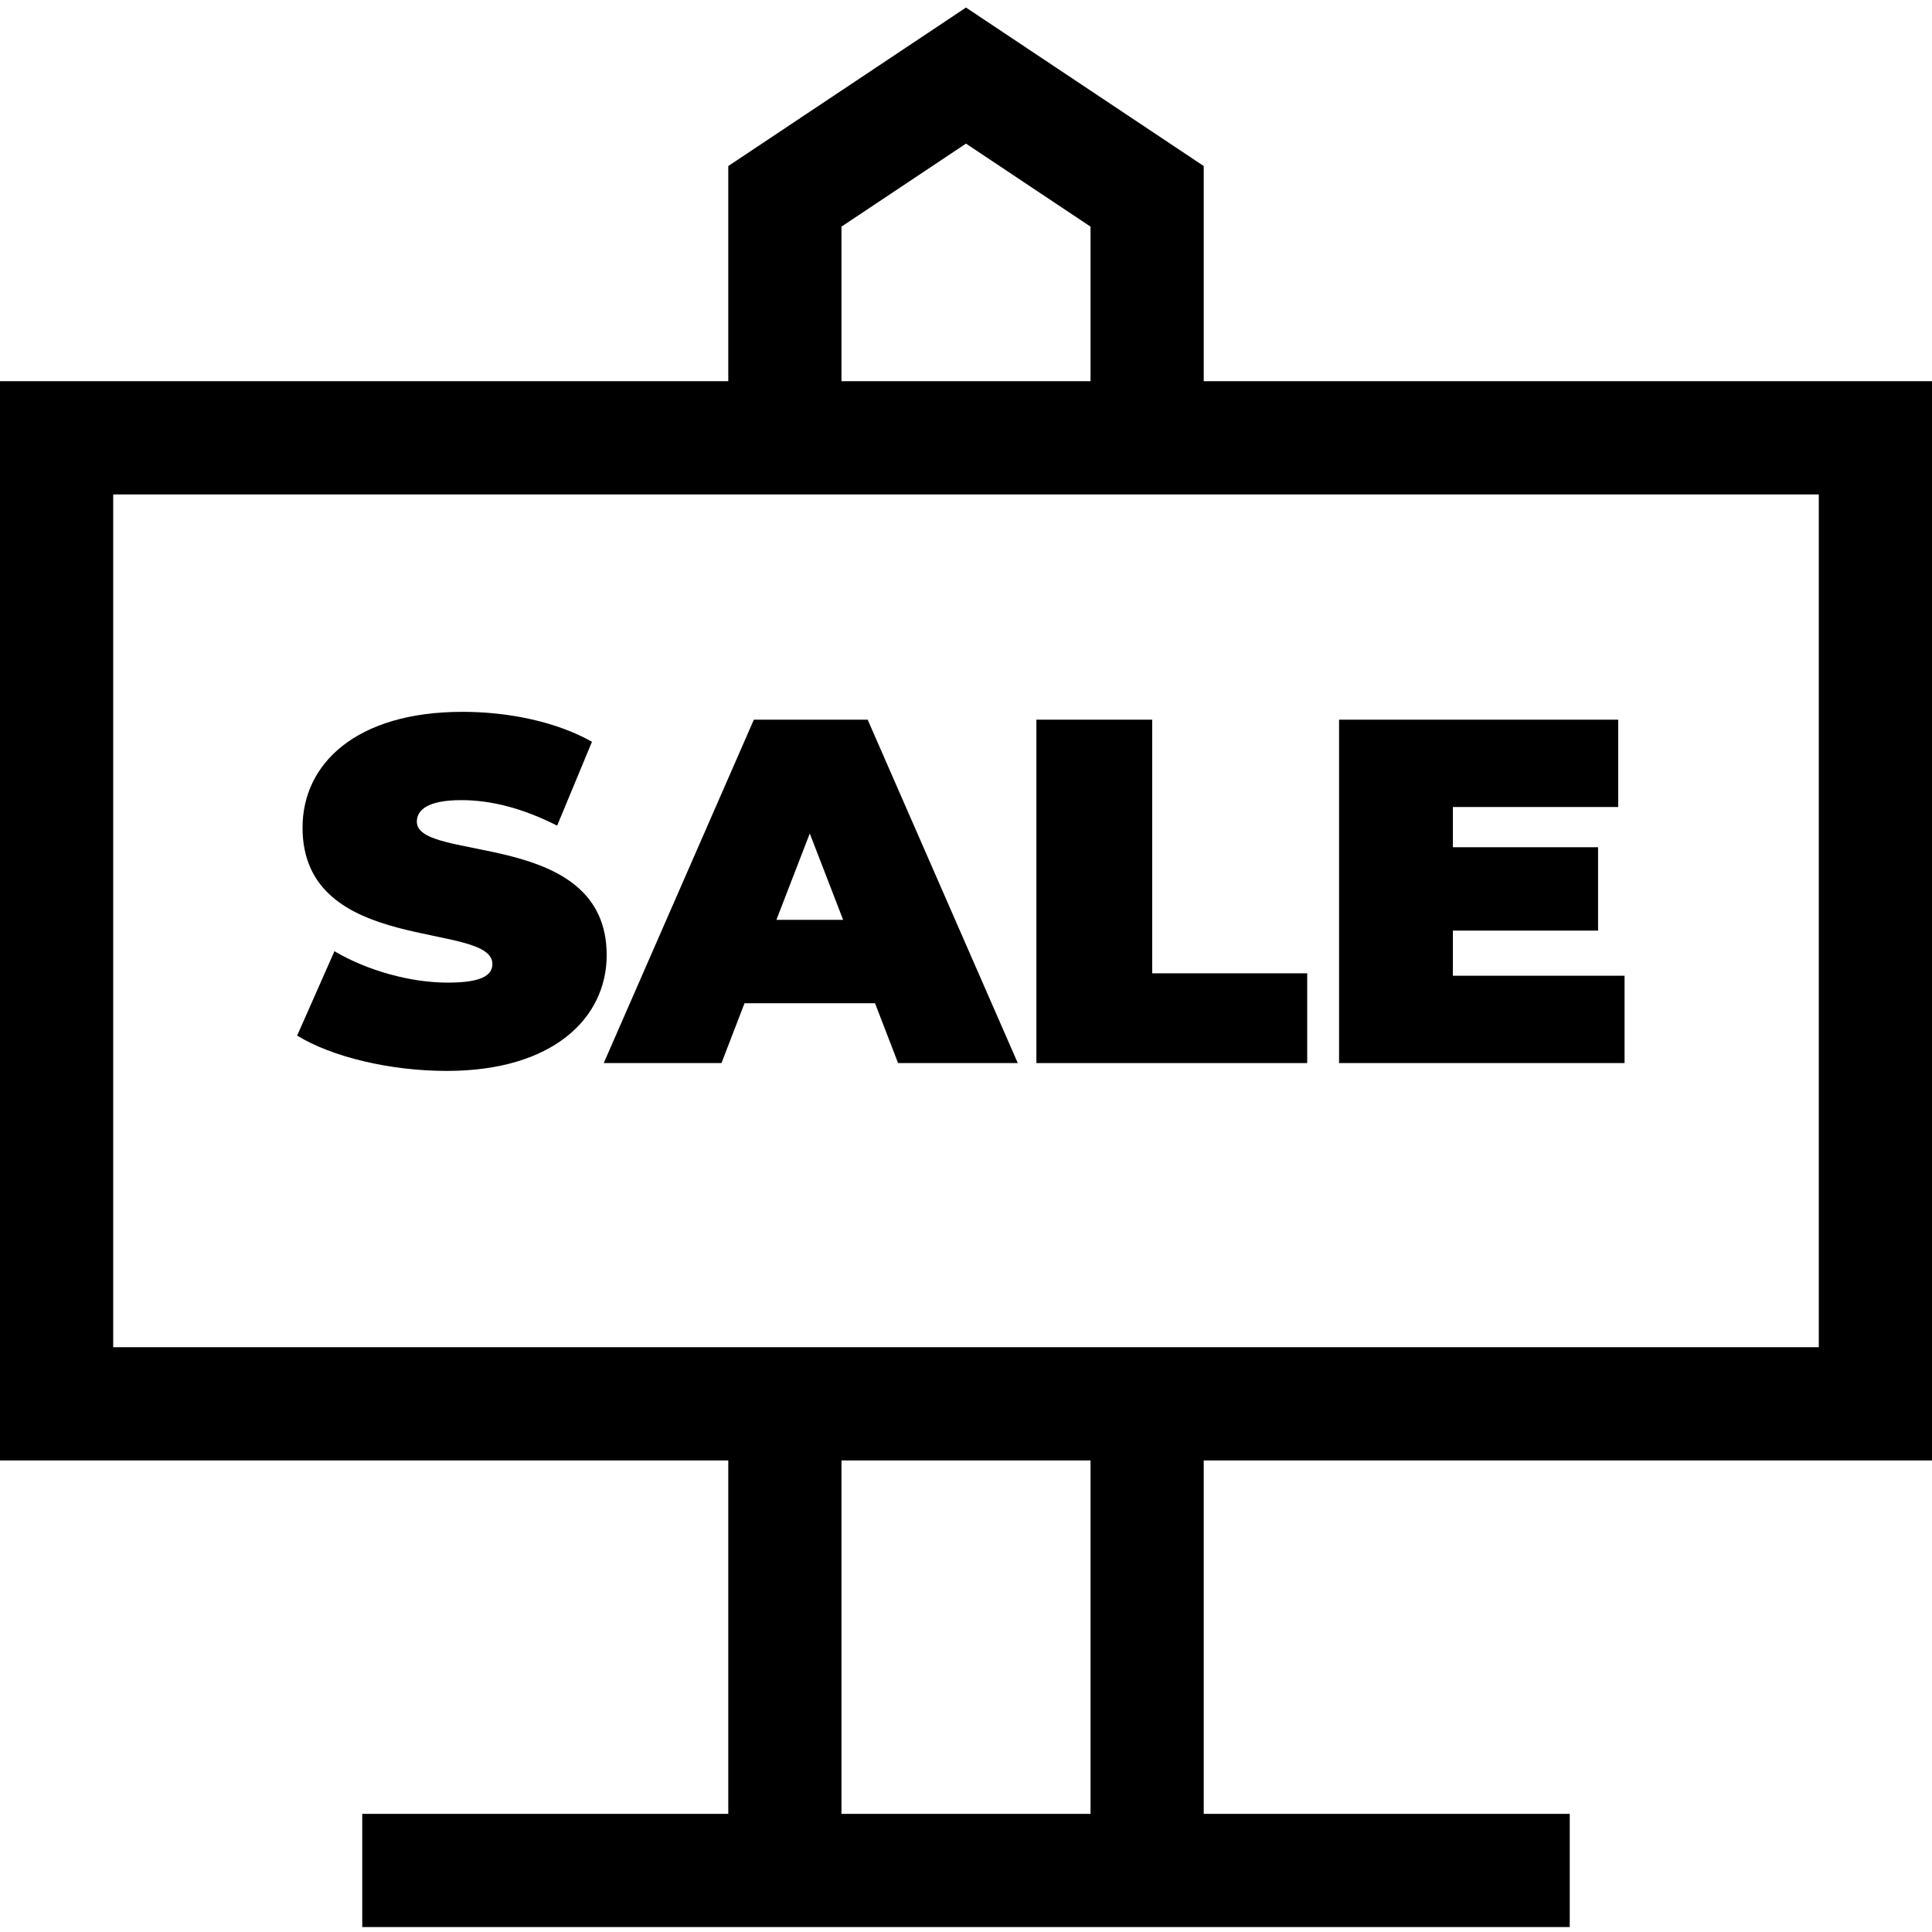
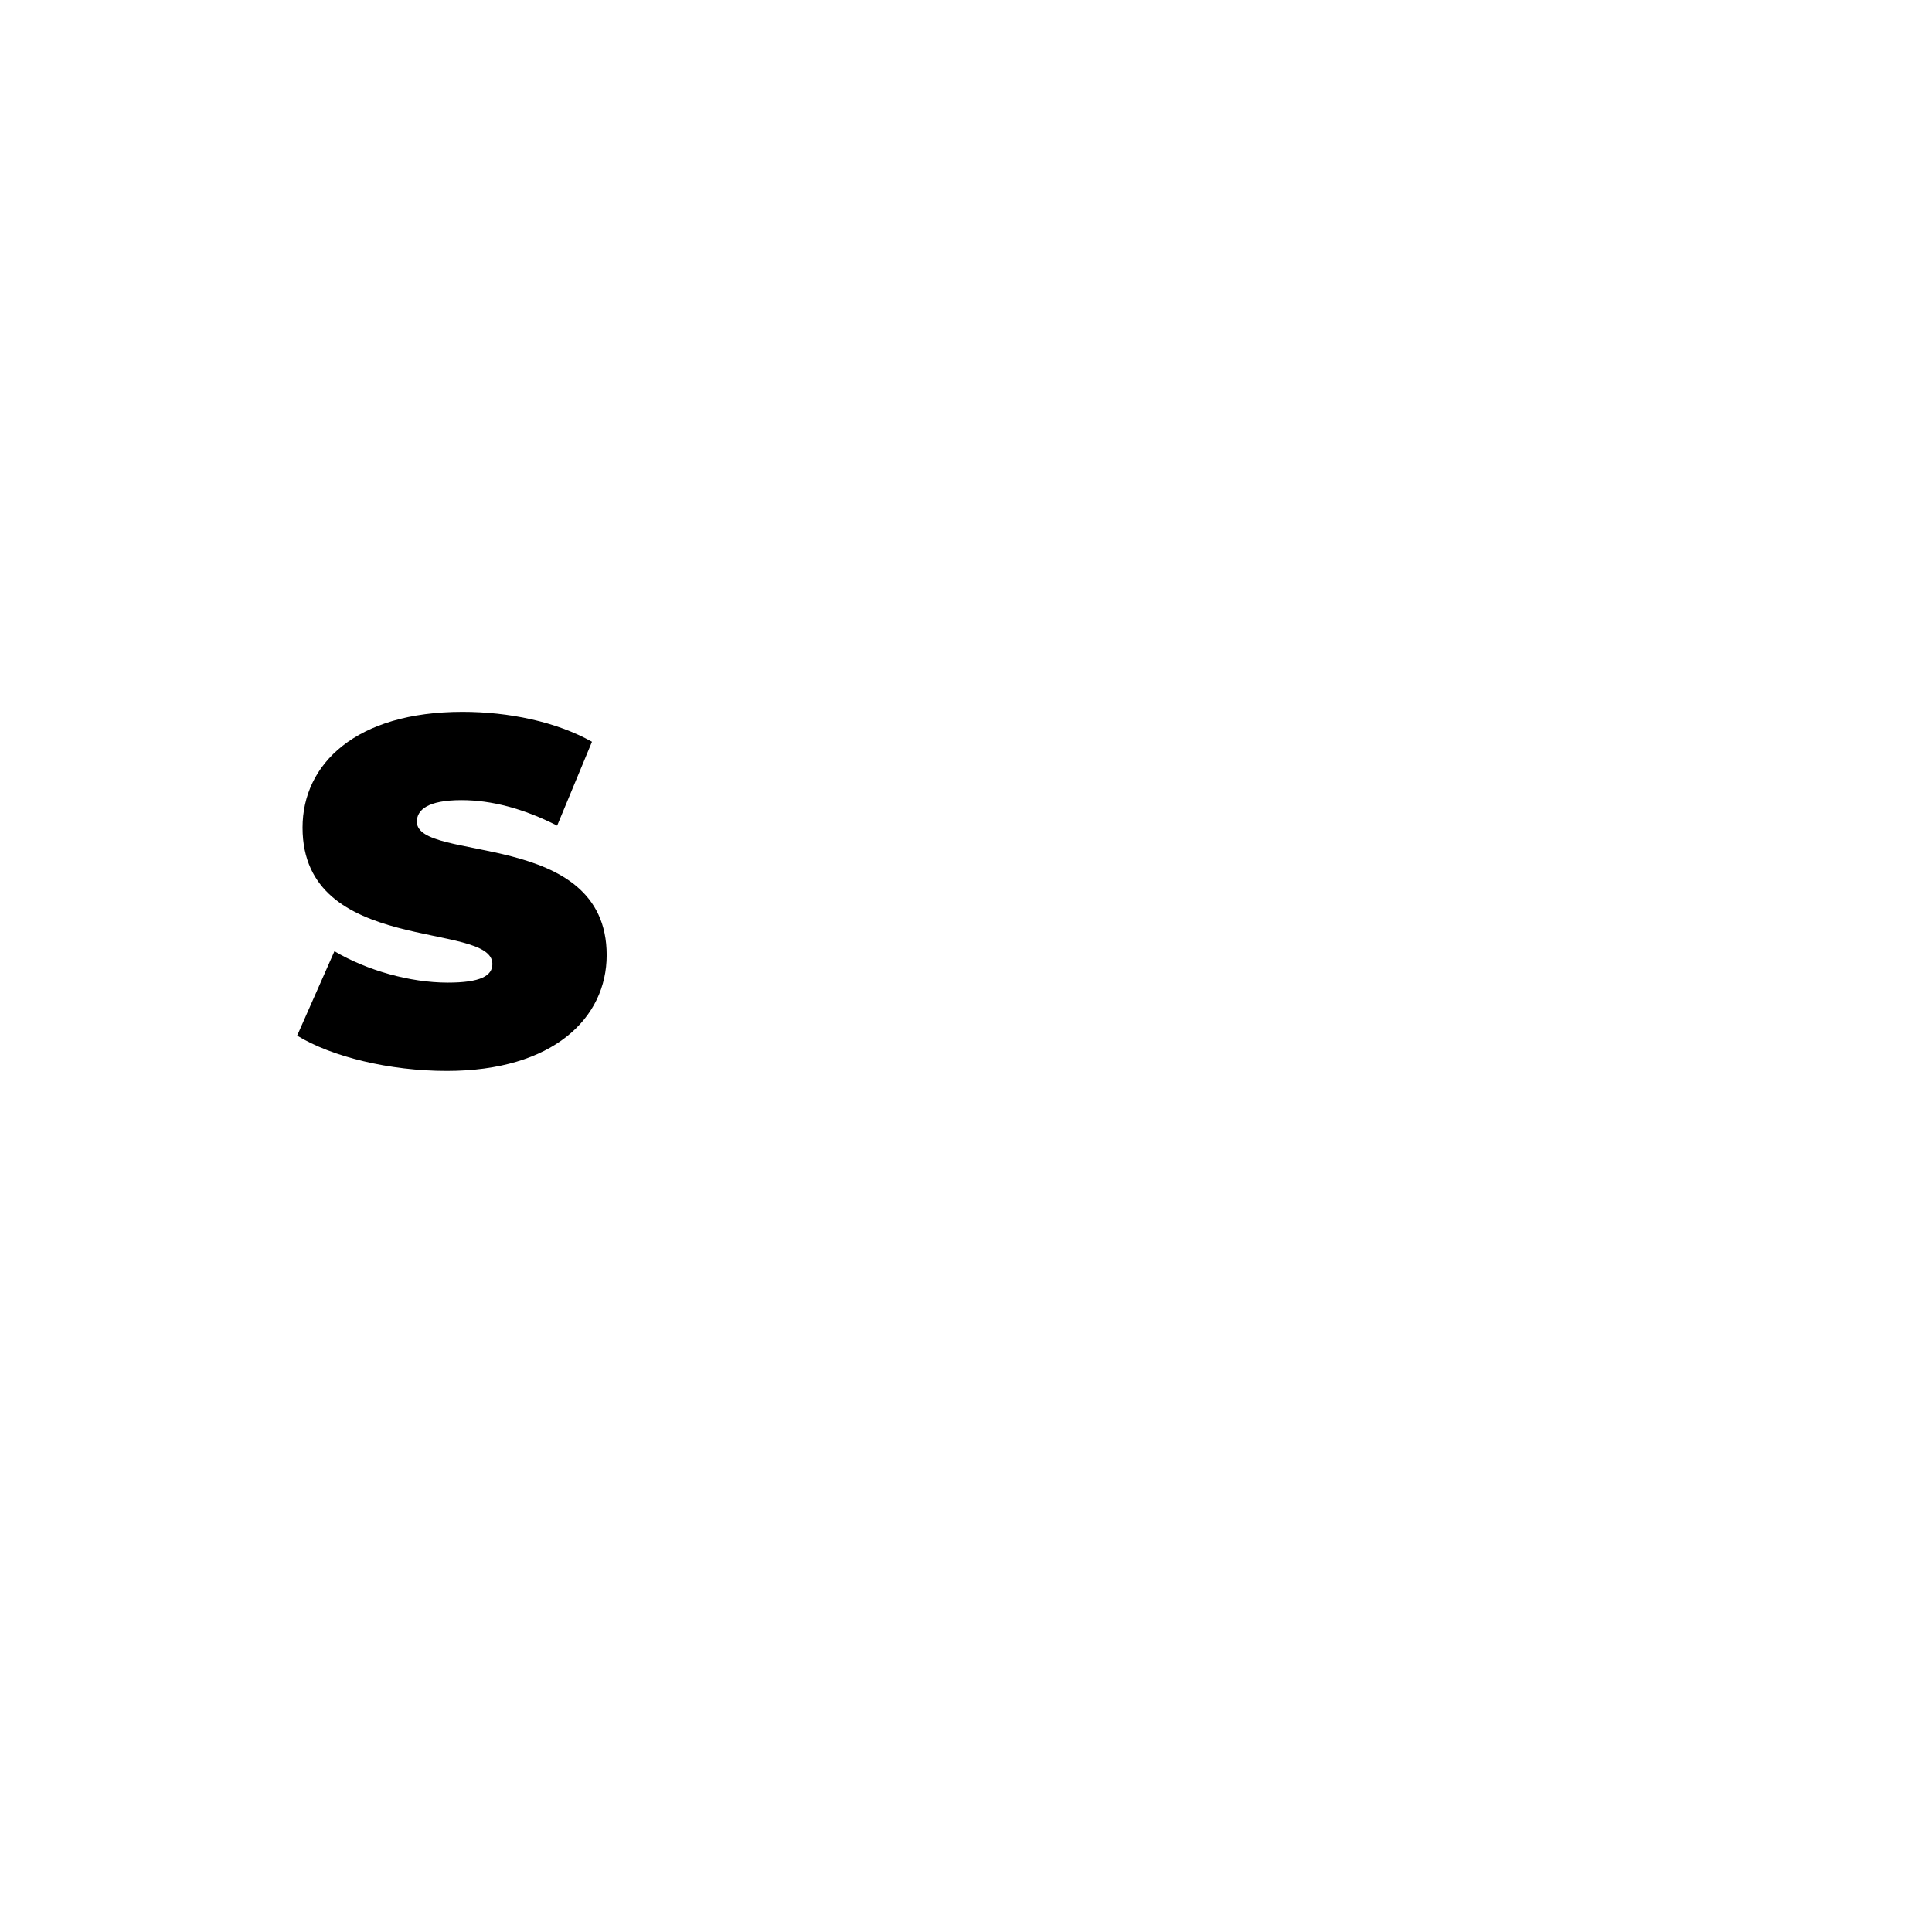
<svg xmlns="http://www.w3.org/2000/svg" height="512pt" viewBox="0 -1 512 511" width="512pt">
-   <path d="m512 385.527v-286h-193v-57.027l-63-42-63 42v57.027h-193v286h193v93.668h-97v30h320v-30h-97v-93.668zm-482-256h452v226h-452zm193-70.973 33-22 33 22v40.973h-66zm66 420.641h-66v-93.668h66zm0 0" />
  <path d="m110.469 216.266c0-3.121 2.859-5.723 11.832-5.723 7.93 0 16.379 2.211 25.348 6.762l9.23-22.23c-9.488-5.332-22.102-7.93-34.32-7.93-28.211 0-42.383 13.781-42.383 30.68 0 33.93 50.312 24.699 50.312 36.141 0 3.121-3.121 4.941-11.832 4.941-10.008 0-21.449-3.25-30.027-8.32l-9.883 22.359c9.102 5.59 24.441 9.359 39.652 9.359 28.211 0 42.379-14.039 42.379-30.68 0-33.539-50.309-24.441-50.309-35.359zm0 0" />
-   <path d="m197.309 264.367h34.582l6.109 15.859h31.723l-39.781-91.004h-30.164l-39.781 91.004h31.203zm17.289-44.984 8.844 22.883h-17.684zm0 0" />
-   <path d="m346.422 280.227v-23.789h-41.082v-67.215h-30.684v91.004zm0 0" />
-   <path d="m430.527 257.086h-45.5v-11.961h38.48v-22.102h-38.48v-10.66h43.812v-23.141h-73.973v91.004h75.66zm0 0" />
</svg>